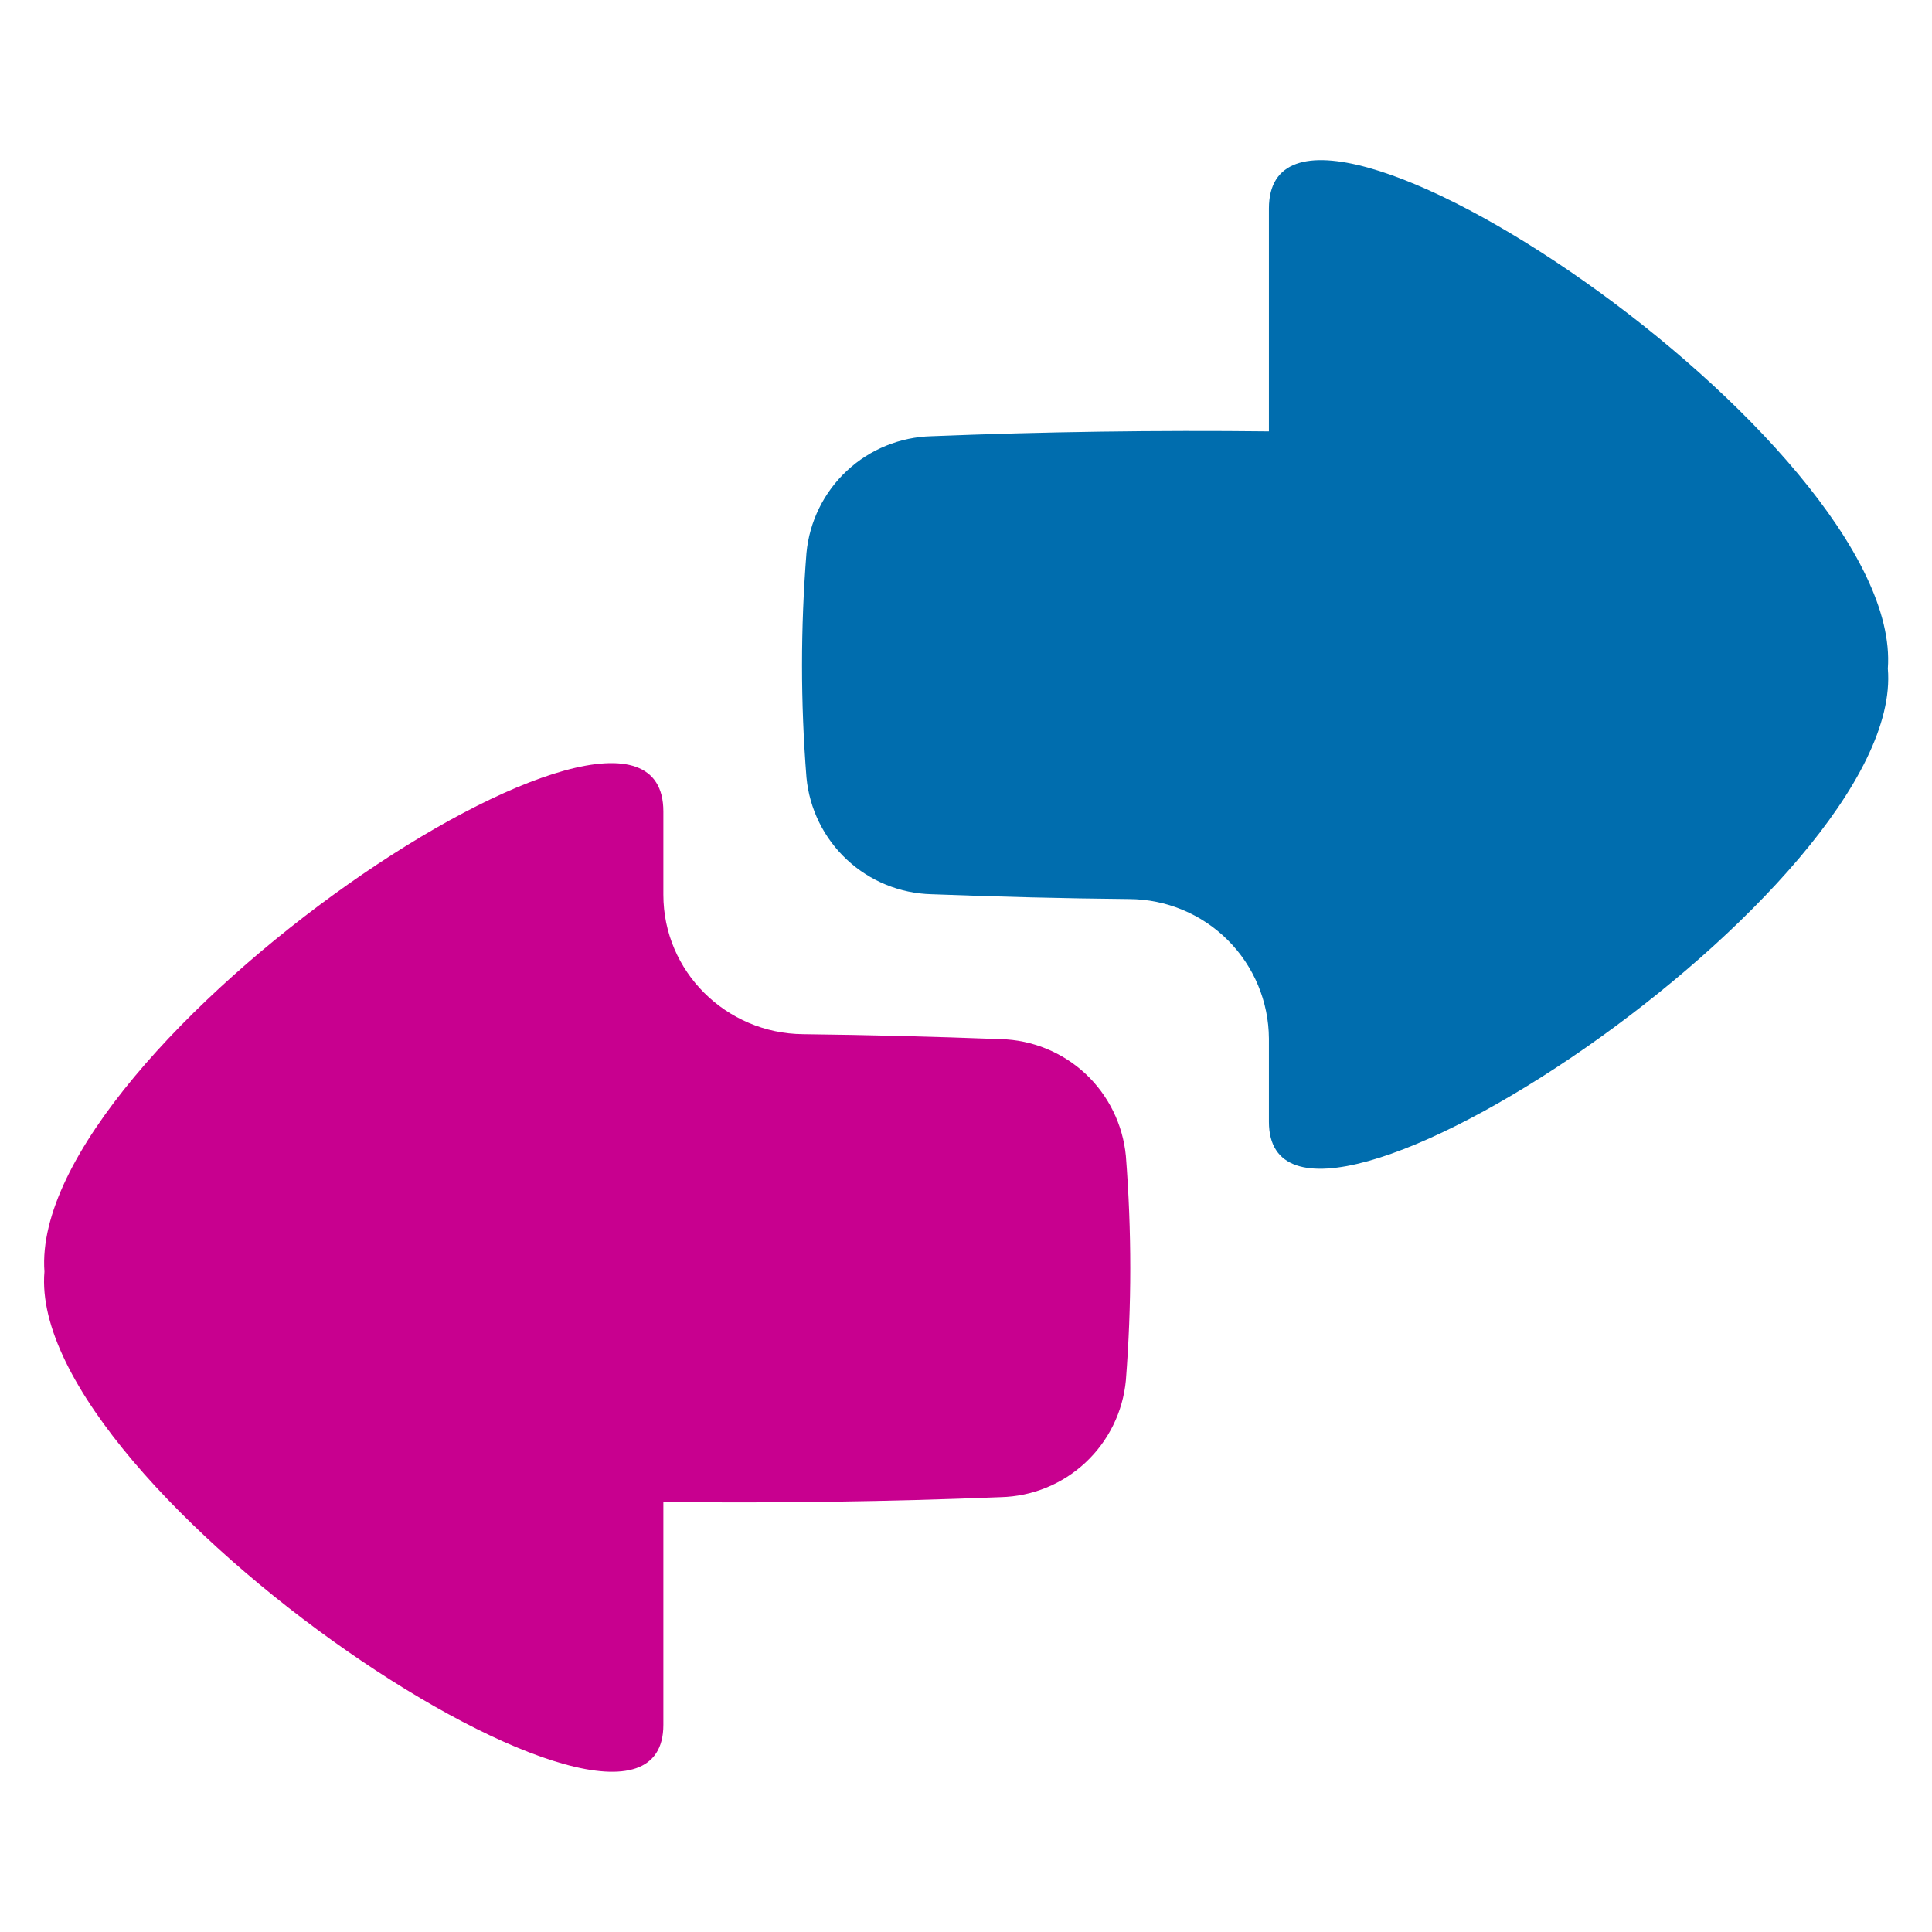
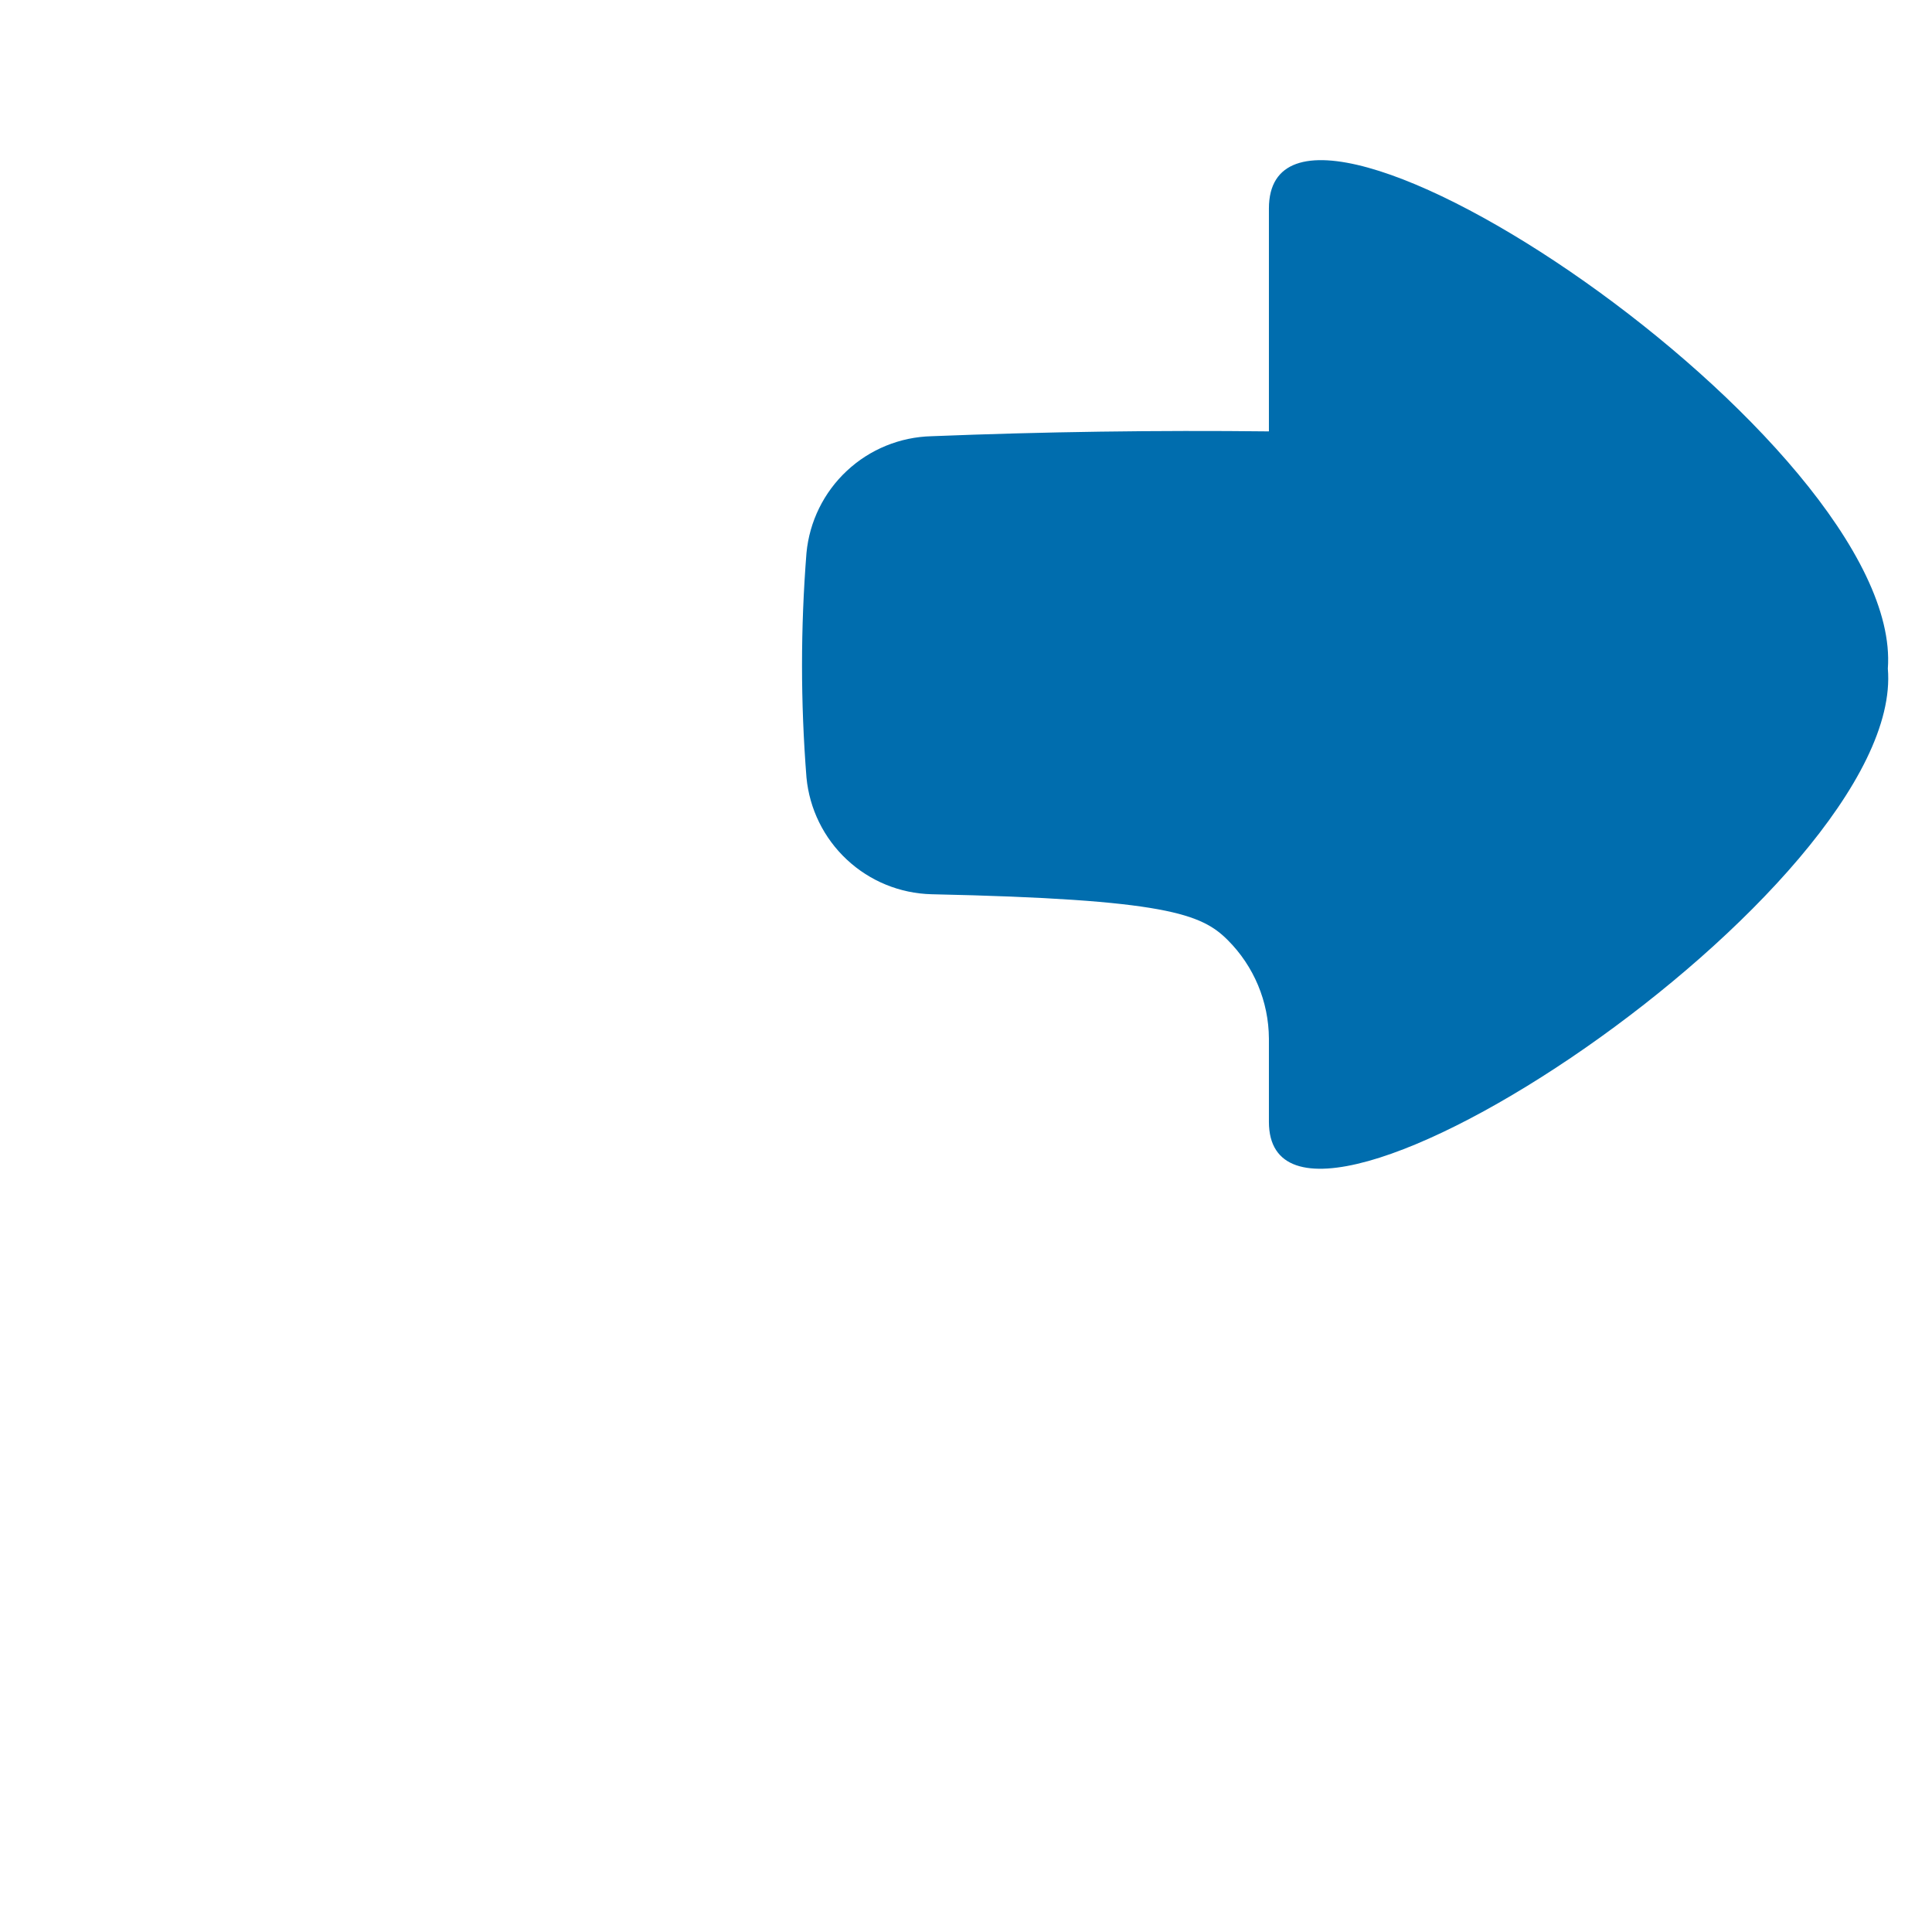
<svg xmlns="http://www.w3.org/2000/svg" width="28" height="28" viewBox="0 0 28 28" fill="none">
-   <path d="M27.36 9.69C27.601 6.4 18.39 0.244 18.39 3.022V6.252C16.761 6.234 15.131 6.257 13.502 6.322C13.045 6.333 12.608 6.511 12.274 6.823C11.939 7.135 11.731 7.559 11.688 8.014C11.602 9.108 11.602 10.174 11.688 11.268C11.731 11.723 11.939 12.147 12.274 12.459C12.608 12.771 13.045 12.949 13.502 12.96C14.47 12.997 15.425 13.021 16.366 13.03C16.902 13.033 17.415 13.246 17.794 13.625C18.173 14.004 18.387 14.516 18.39 15.052V16.258C18.39 18.98 27.631 12.868 27.36 9.69Z" fill="#006DAE" />
-   <path d="M0.644 18.43C0.406 15.138 9.614 8.984 9.614 11.76V12.968C9.614 14.08 10.524 14.978 11.639 14.988C12.58 14.999 13.534 15.023 14.502 15.06C14.96 15.071 15.397 15.25 15.731 15.561C16.065 15.873 16.273 16.297 16.317 16.752C16.402 17.846 16.402 18.912 16.317 20.006C16.274 20.461 16.066 20.885 15.731 21.197C15.397 21.509 14.96 21.687 14.502 21.698C12.874 21.763 11.244 21.786 9.614 21.768V24.998C9.614 27.718 0.374 21.608 0.644 18.43Z" fill="#C8008F" />
+   <path d="M27.36 9.69C27.601 6.4 18.39 0.244 18.39 3.022V6.252C16.761 6.234 15.131 6.257 13.502 6.322C13.045 6.333 12.608 6.511 12.274 6.823C11.939 7.135 11.731 7.559 11.688 8.014C11.602 9.108 11.602 10.174 11.688 11.268C11.731 11.723 11.939 12.147 12.274 12.459C12.608 12.771 13.045 12.949 13.502 12.96C16.902 13.033 17.415 13.246 17.794 13.625C18.173 14.004 18.387 14.516 18.39 15.052V16.258C18.39 18.98 27.631 12.868 27.36 9.69Z" fill="#006DAE" />
</svg>